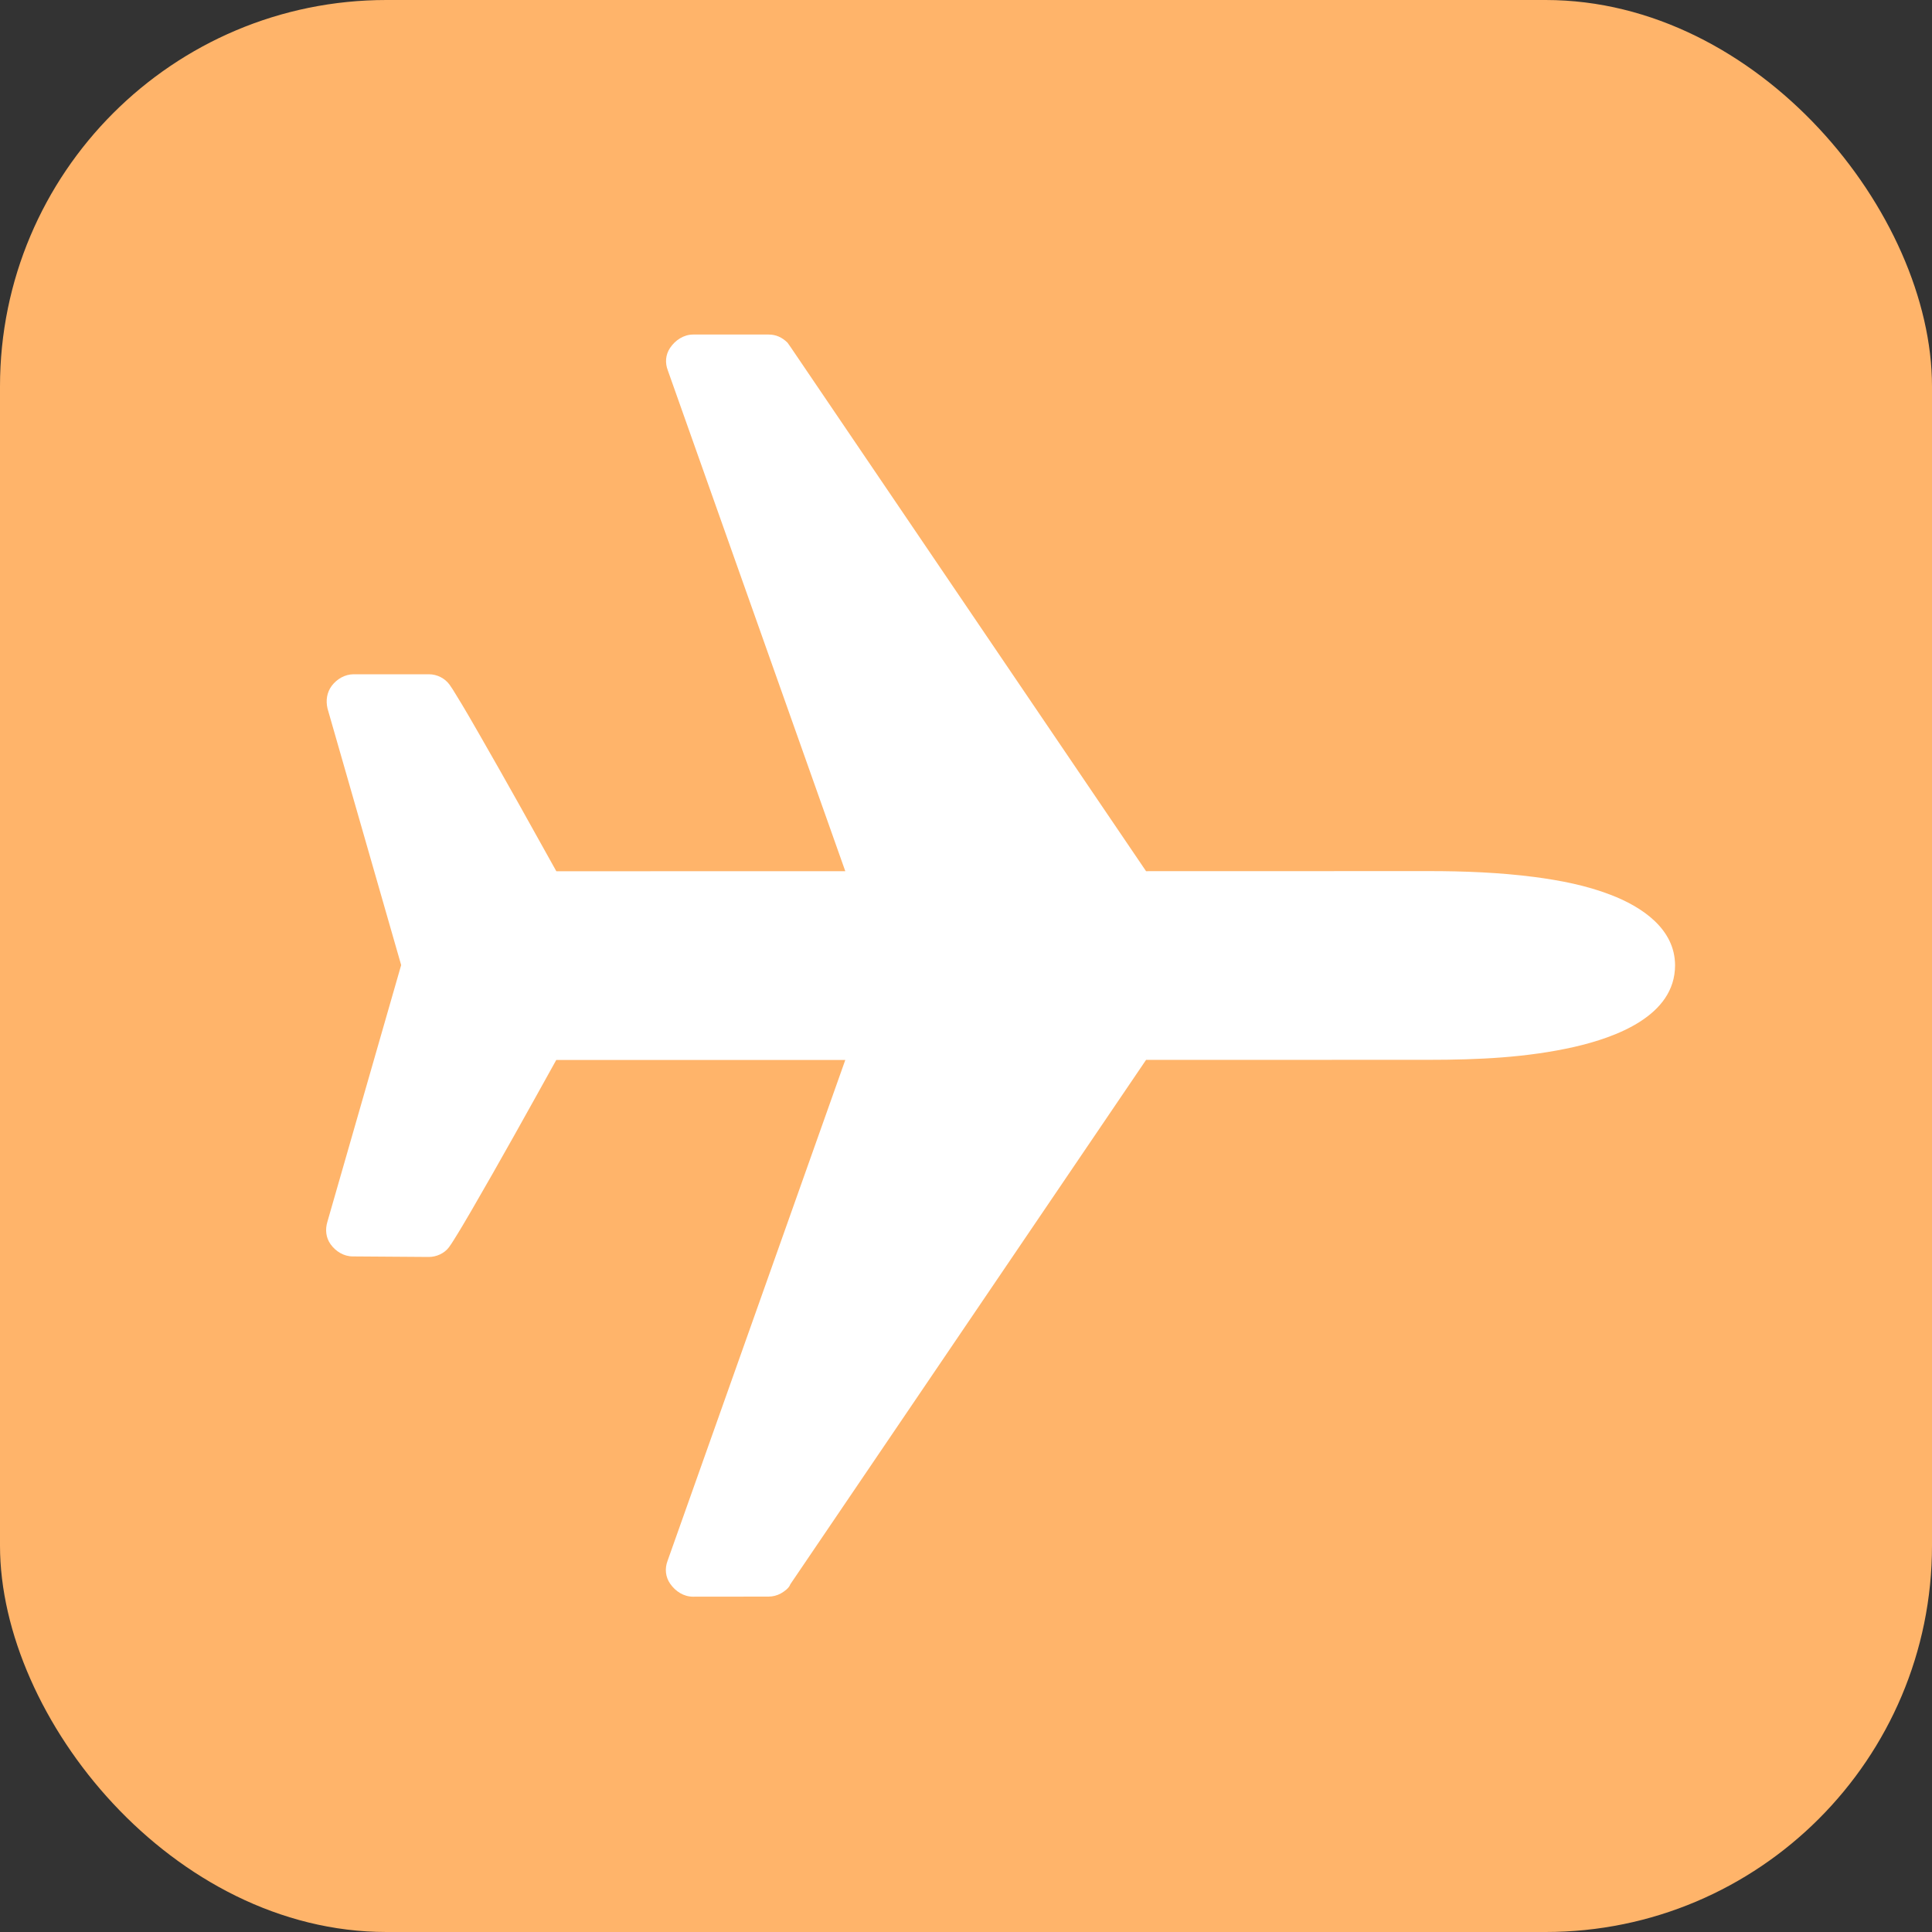
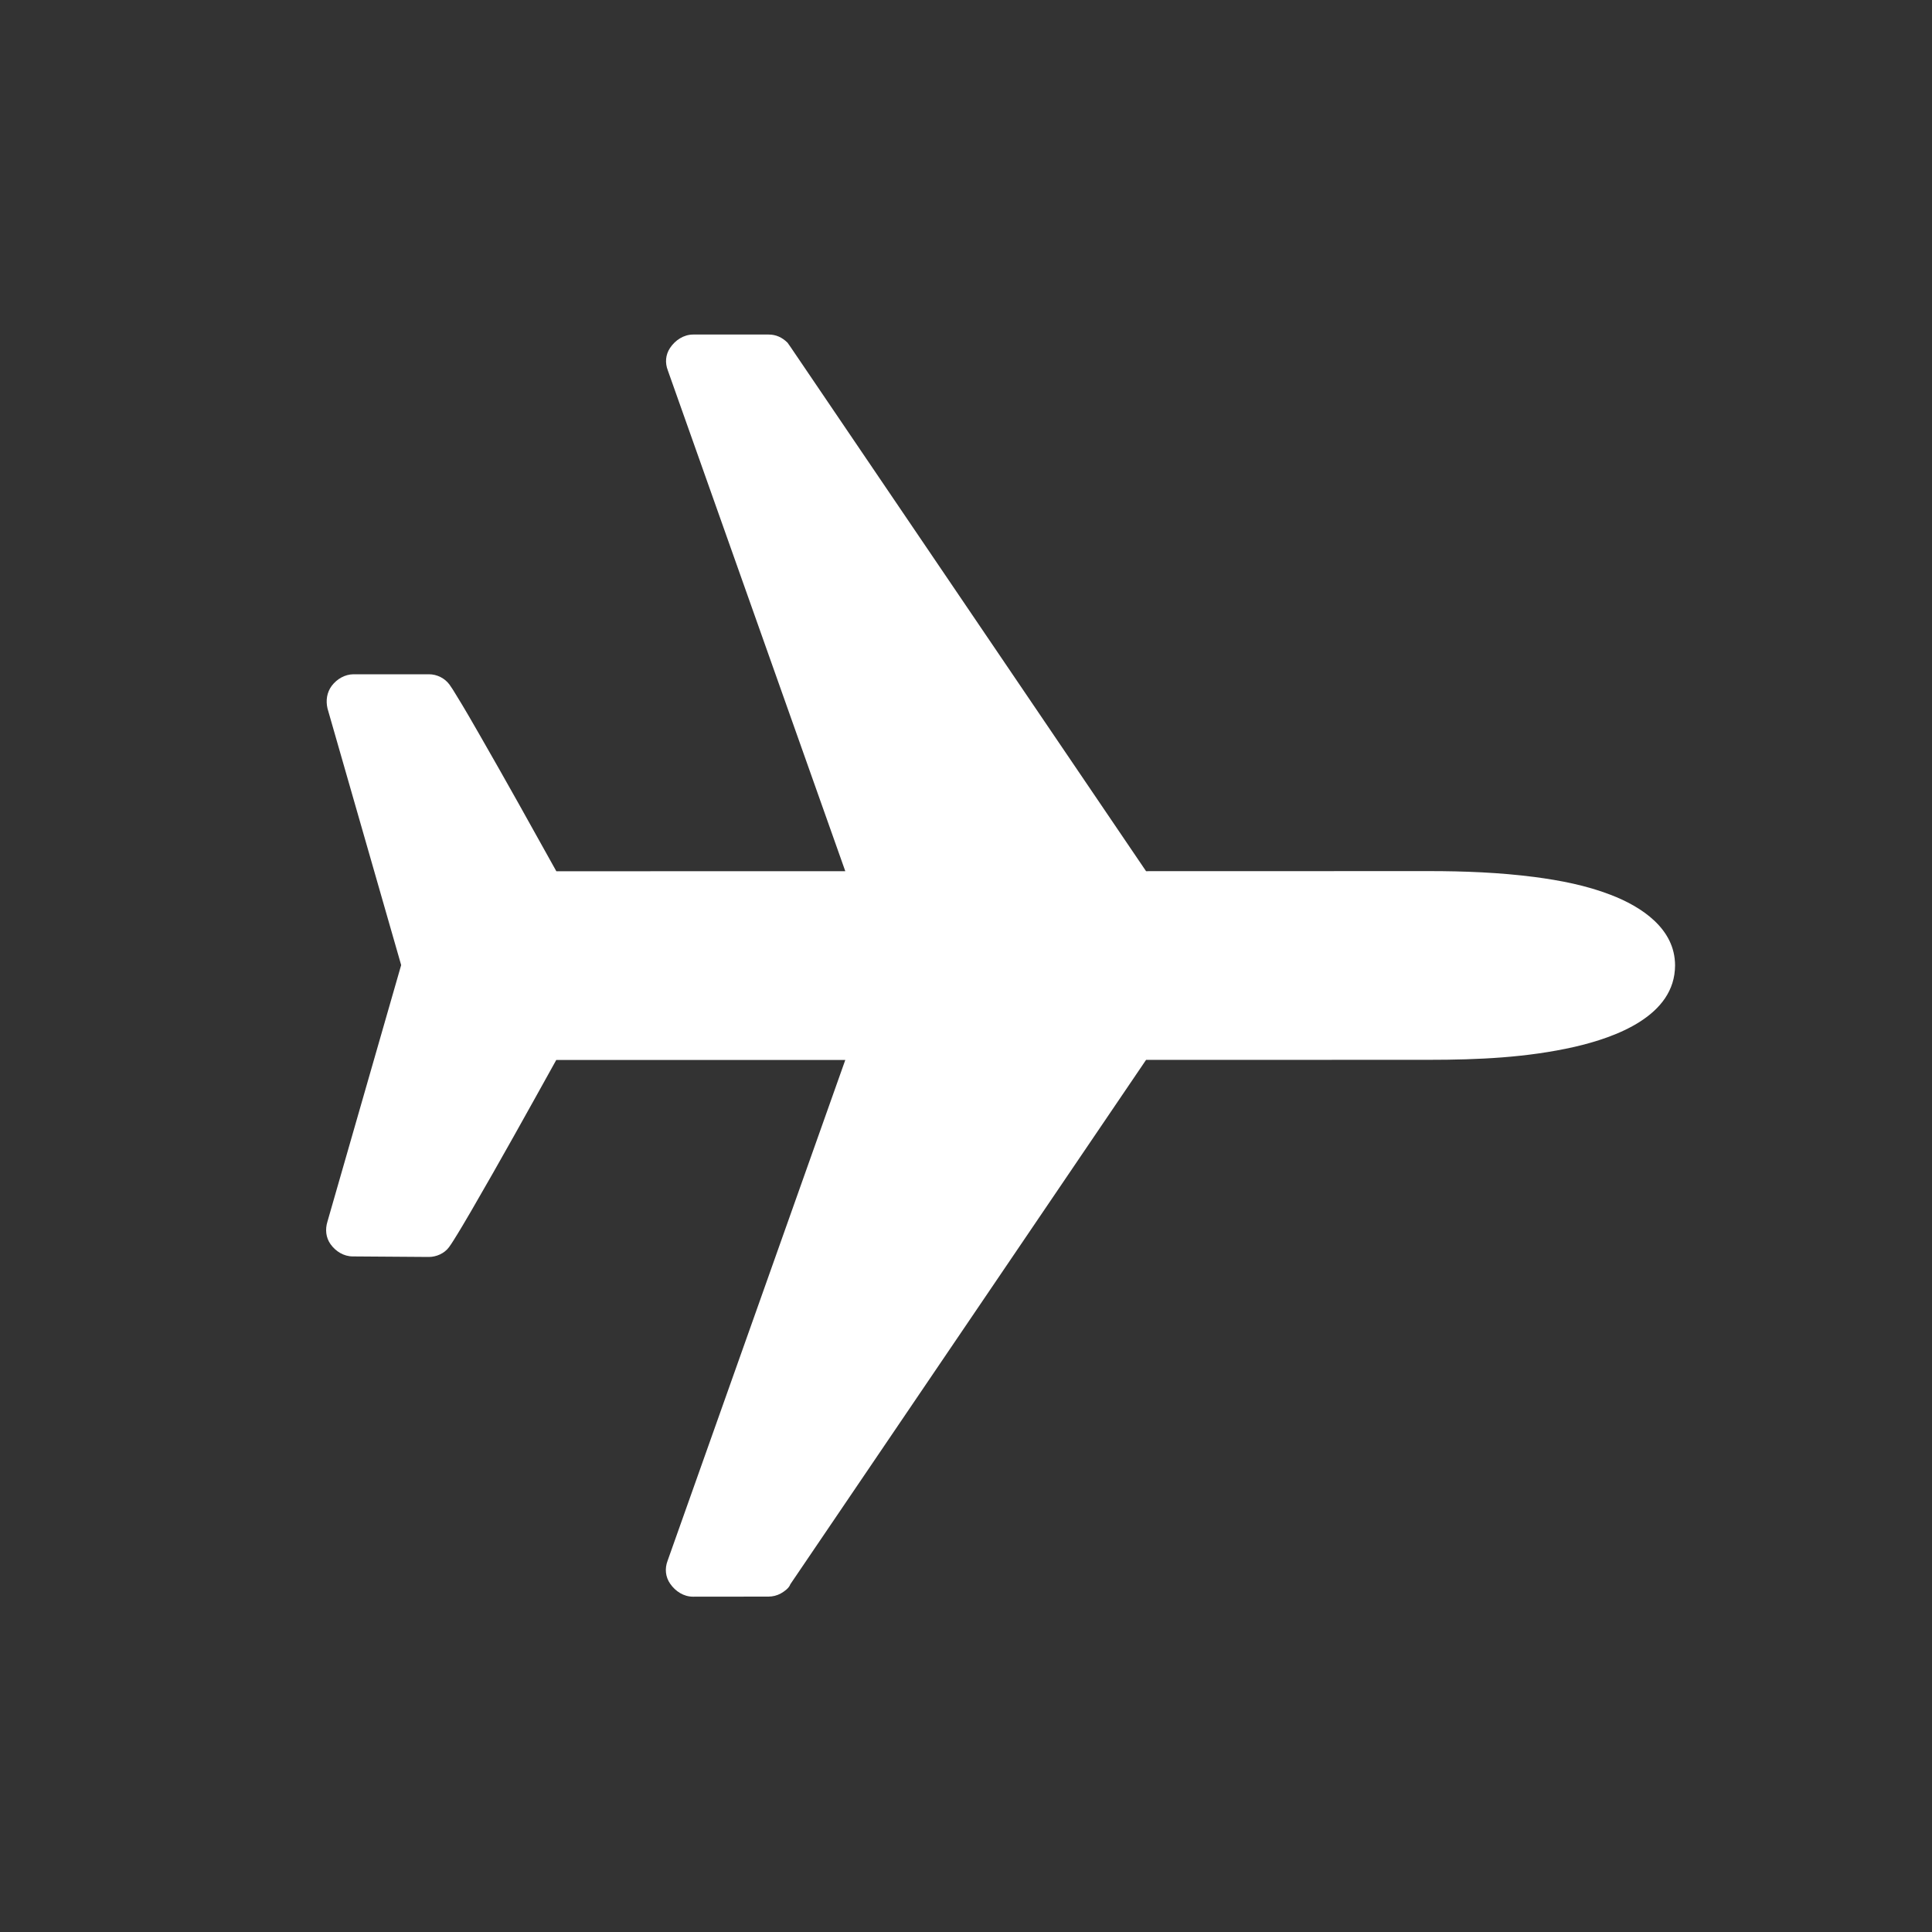
<svg xmlns="http://www.w3.org/2000/svg" width="25" height="25" viewBox="0 0 25 25" fill="none">
  <rect x="0" y="0" width="25" height="25" fill="#333333" stroke="none" />
-   <rect width="25" height="25" rx="5" fill="#FFB46A" />
  <path d="M21.675 12.492C21.675 13.149 20.9 13.425 20.375 13.546C19.76 13.686 19.121 13.714 18.493 13.714L14.83 13.715L10.227 20.5C10.21 20.551 10.148 20.594 10.104 20.619C10.055 20.646 10 20.66 9.944 20.66L8.967 20.661C8.847 20.661 8.741 20.592 8.673 20.495C8.61 20.405 8.6 20.297 8.639 20.195L10.938 13.716L7.198 13.716C6.835 14.37 6.472 15.025 6.096 15.672C6.022 15.799 5.947 15.927 5.868 16.052C5.849 16.082 5.83 16.112 5.809 16.14C5.75 16.219 5.647 16.265 5.549 16.265L4.565 16.258C4.449 16.258 4.345 16.194 4.278 16.101C4.216 16.014 4.206 15.909 4.237 15.808L5.191 12.488L4.238 9.168C4.214 9.065 4.229 8.96 4.293 8.874C4.36 8.786 4.462 8.726 4.574 8.725L5.551 8.725C5.654 8.725 5.757 8.776 5.818 8.861C5.847 8.901 5.873 8.944 5.899 8.987C6.007 9.161 6.109 9.339 6.211 9.517C6.546 10.1 6.873 10.687 7.199 11.274L10.938 11.273L8.642 4.794C8.604 4.696 8.611 4.592 8.67 4.503C8.737 4.402 8.847 4.329 8.97 4.329L9.947 4.329C10.039 4.329 10.12 4.364 10.191 4.435L10.229 4.489L14.83 11.273L18.493 11.272C18.948 11.272 19.404 11.29 19.854 11.348C20.189 11.392 20.526 11.457 20.842 11.579C21.239 11.731 21.676 12.017 21.675 12.492C21.675 12.701 21.676 12.284 21.675 12.492Z" fill="white" />
</svg>